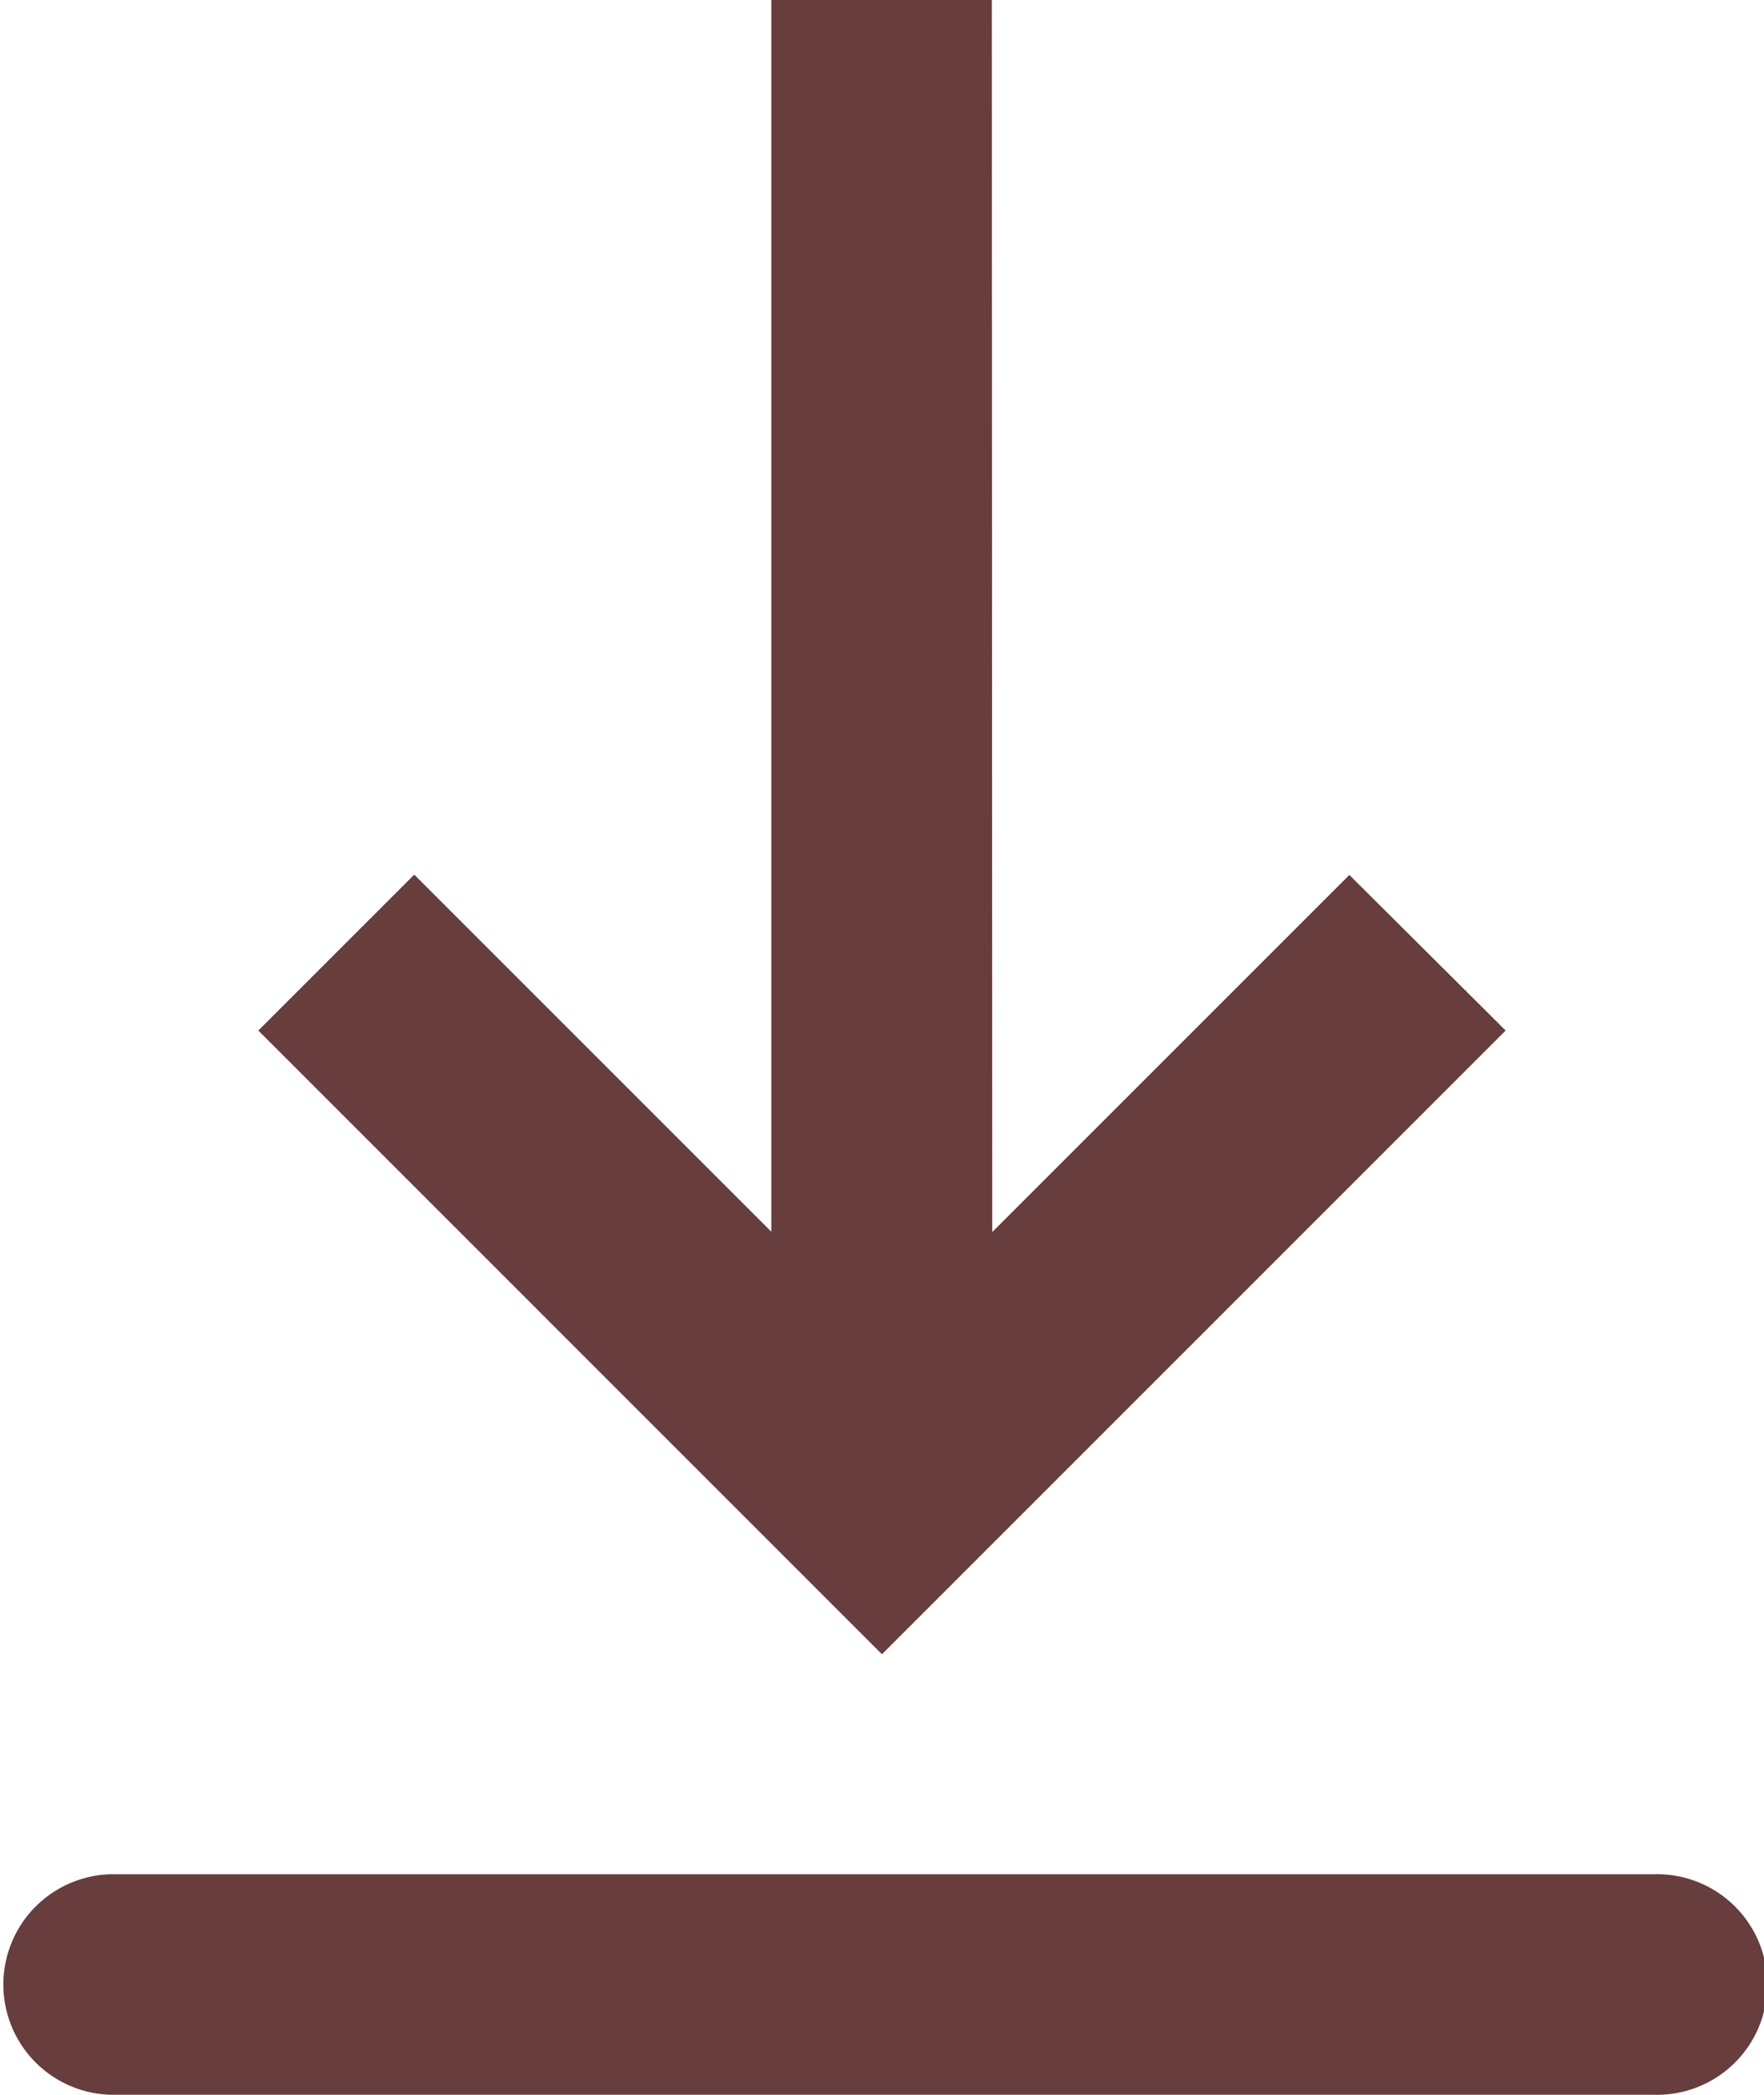
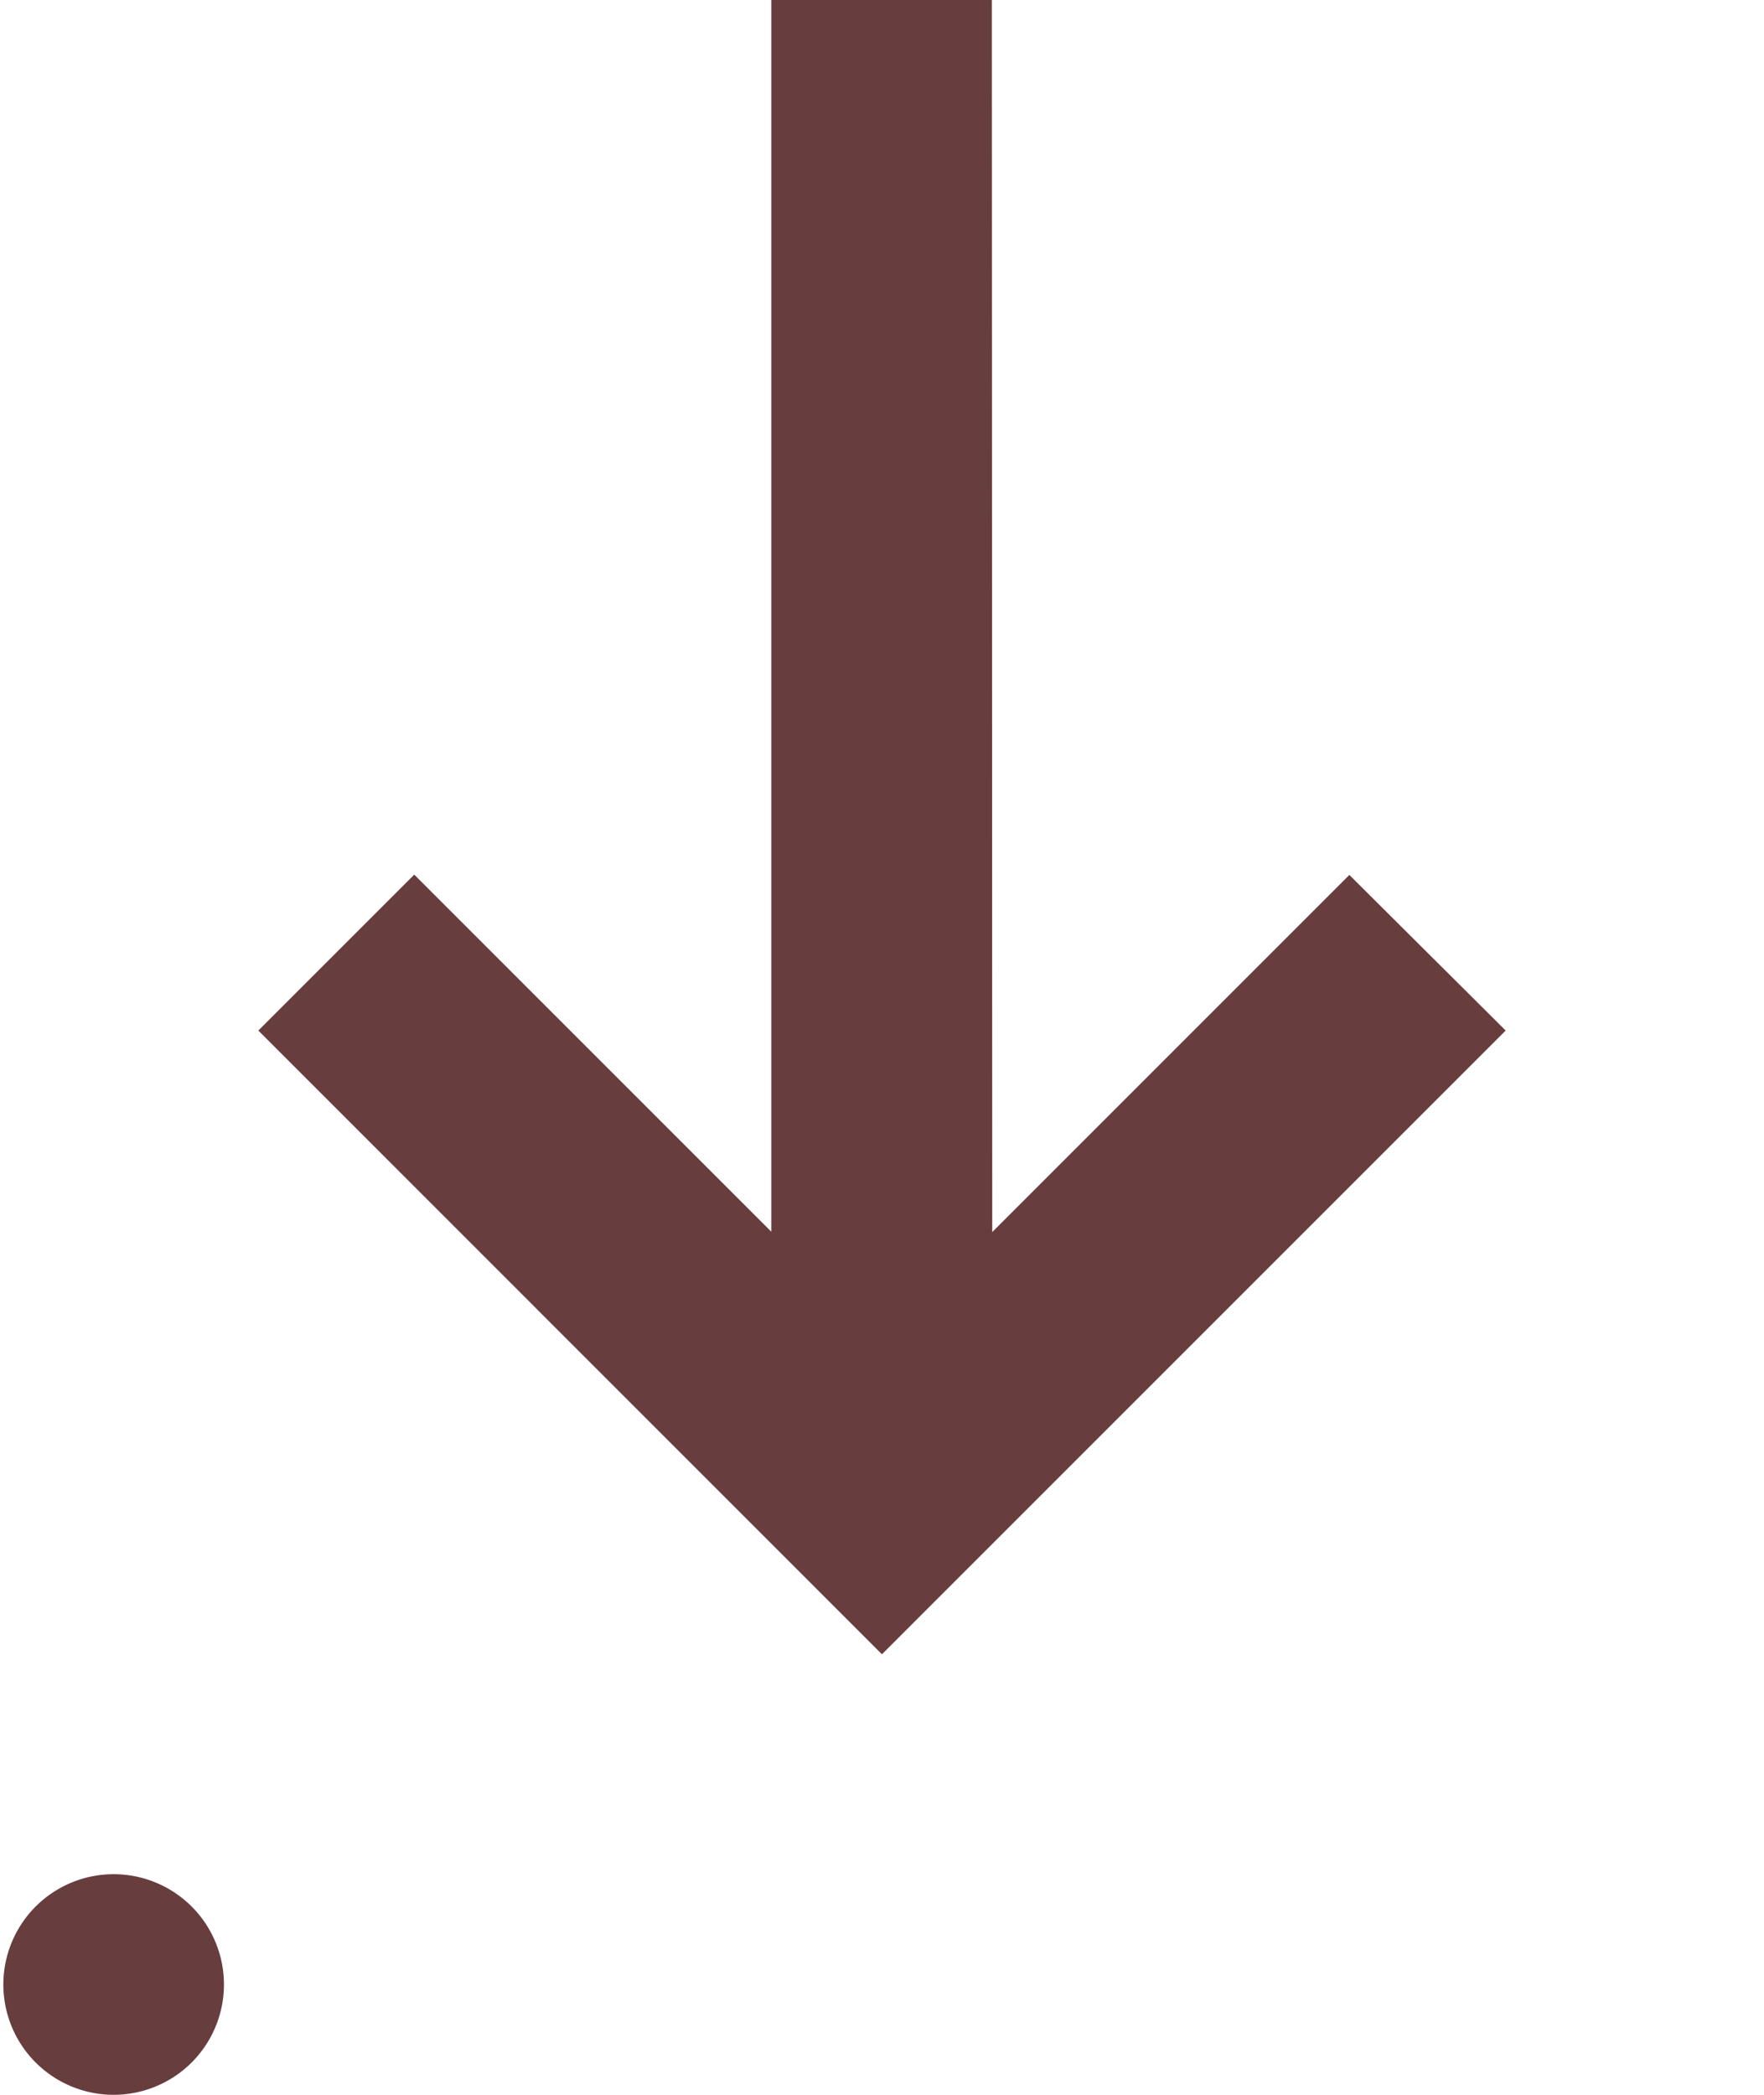
<svg xmlns="http://www.w3.org/2000/svg" width="17.289" height="20.531" viewBox="0 0 17.289 20.531">
  <g id="download" transform="translate(-32 -16)">
-     <path id="Path_8443" data-name="Path 8443" d="M33.081,34.369H48.208a1.081,1.081,0,1,1,0,2.161H33.081a1.081,1.081,0,0,1,0-2.161Zm8.644-6.294,3.5-3.5L46.757,26.1l-6.113,6.113L34.532,26.1l1.528-1.528,3.5,3.5V16h2.161Z" fill="#683d3d" fill-rule="evenodd" />
+     <path id="Path_8443" data-name="Path 8443" d="M33.081,34.369a1.081,1.081,0,1,1,0,2.161H33.081a1.081,1.081,0,0,1,0-2.161Zm8.644-6.294,3.5-3.5L46.757,26.1l-6.113,6.113L34.532,26.1l1.528-1.528,3.5,3.5V16h2.161Z" fill="#683d3d" fill-rule="evenodd" />
  </g>
</svg>